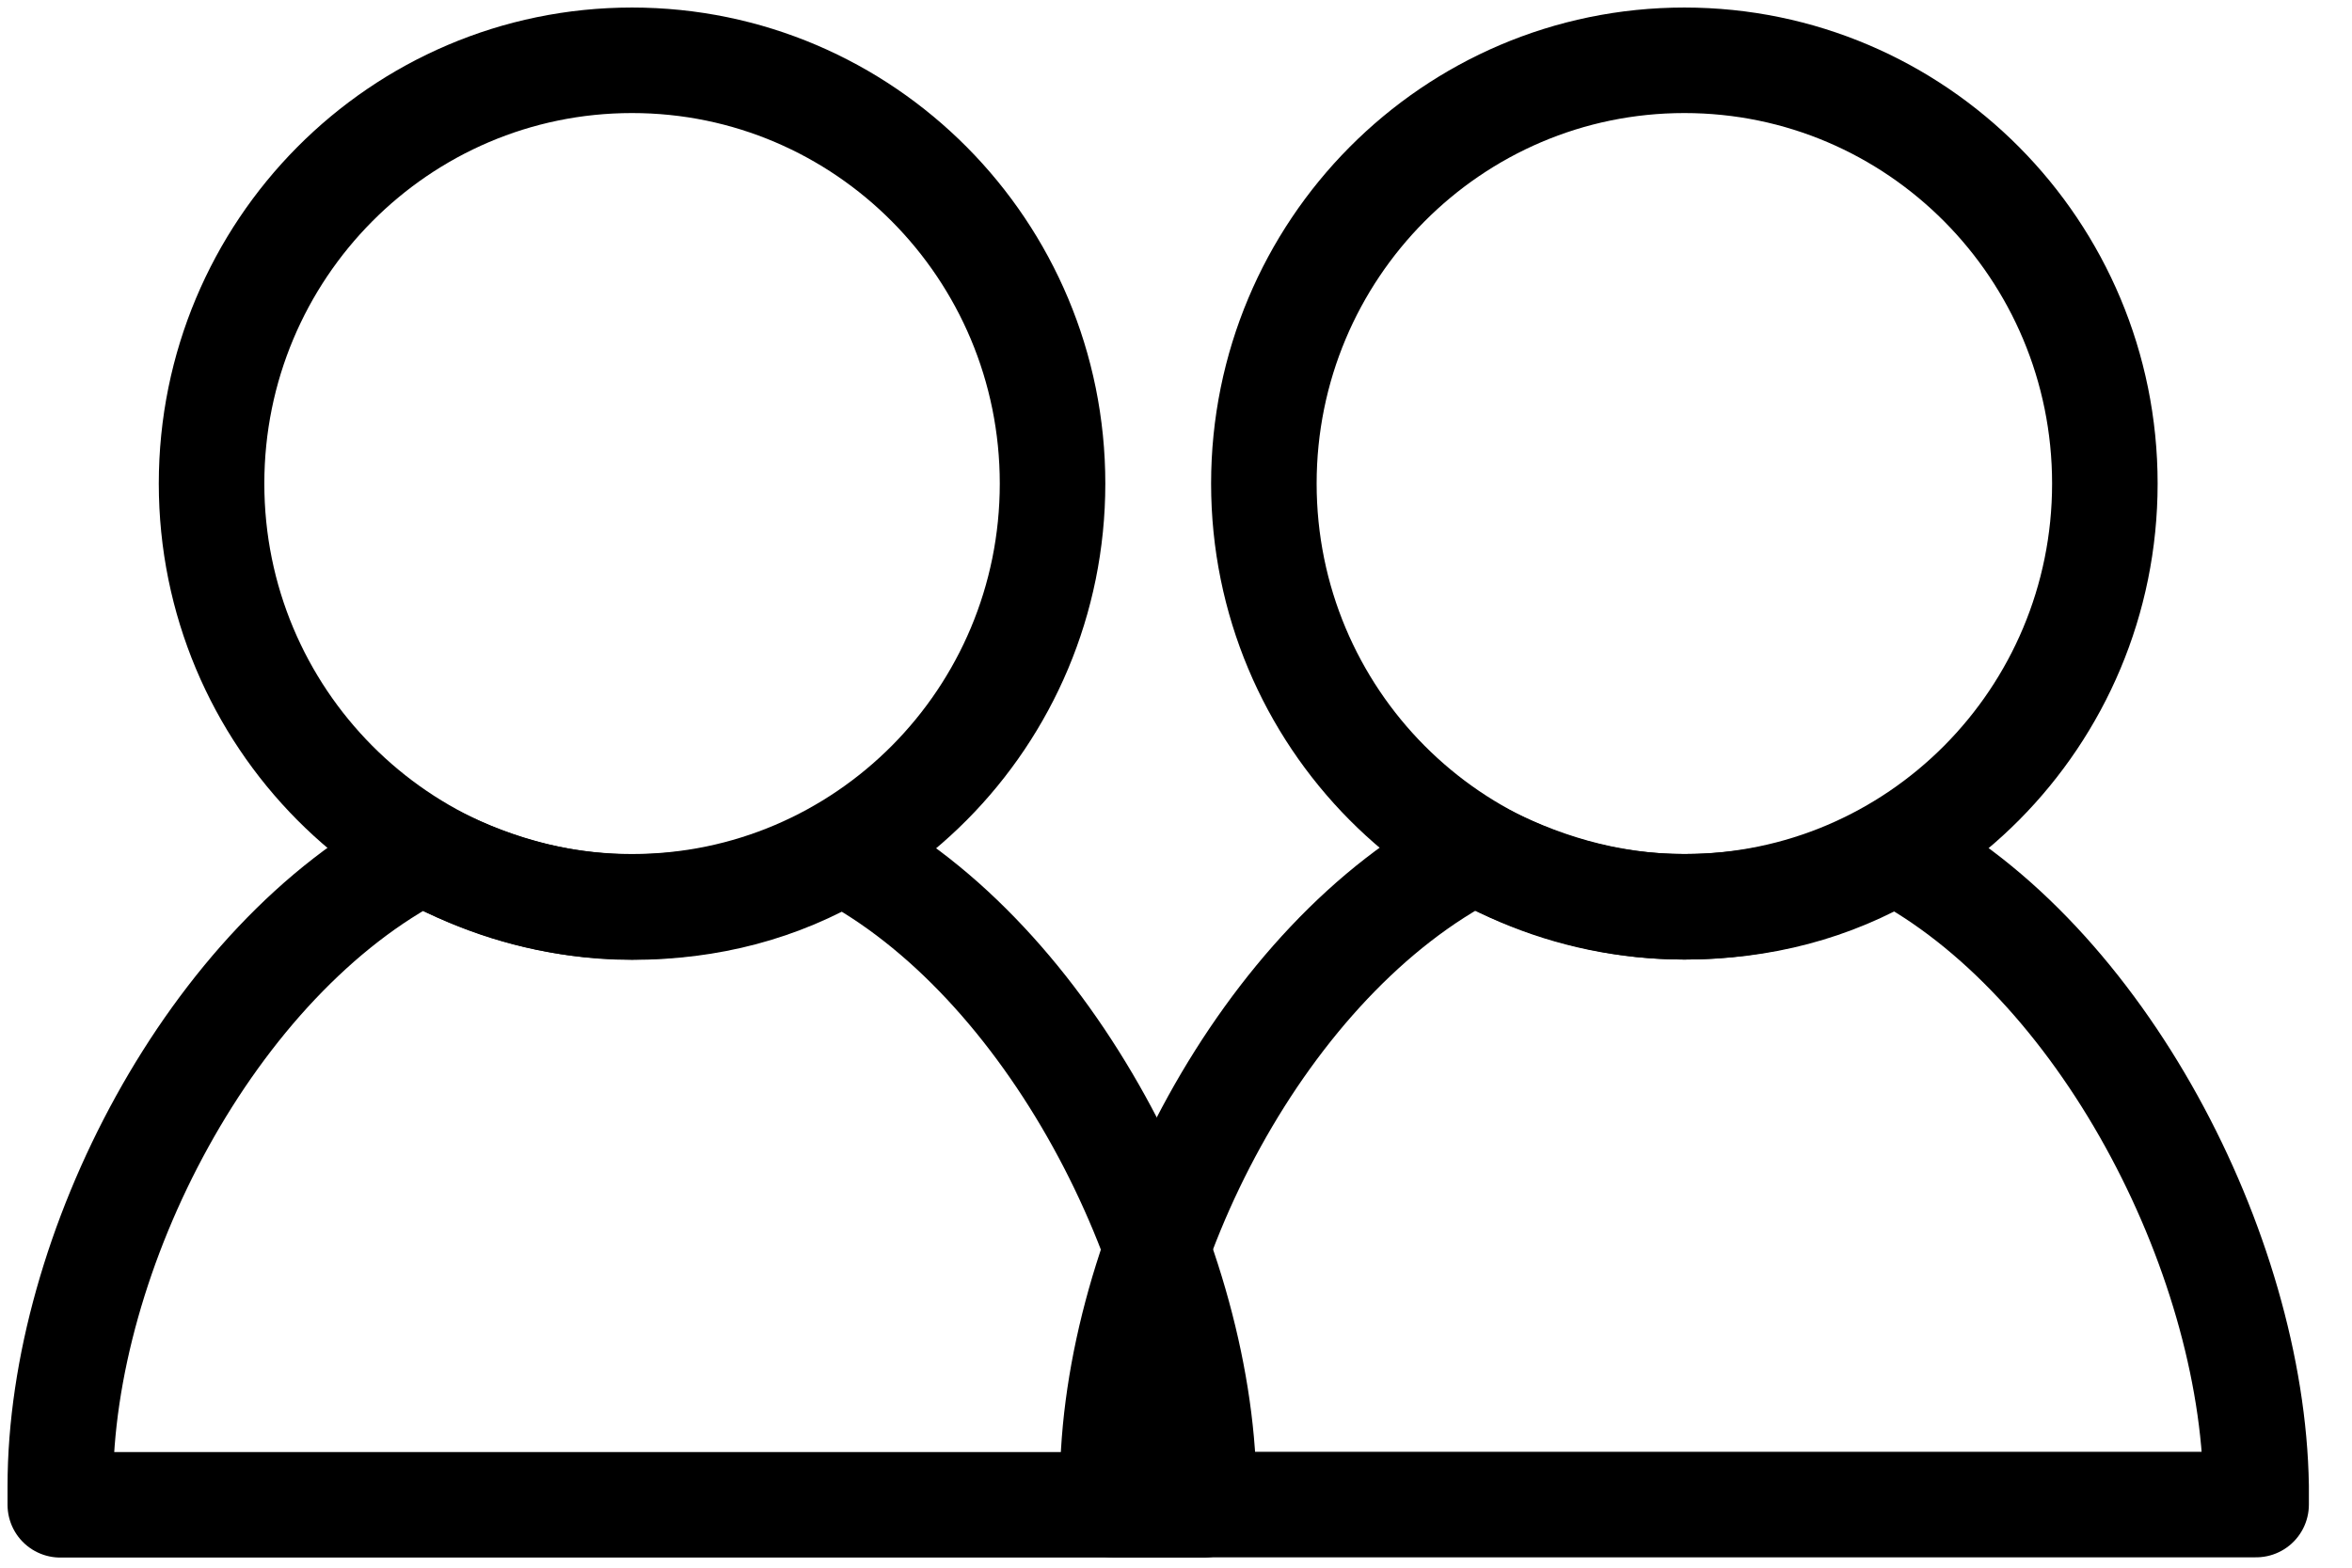
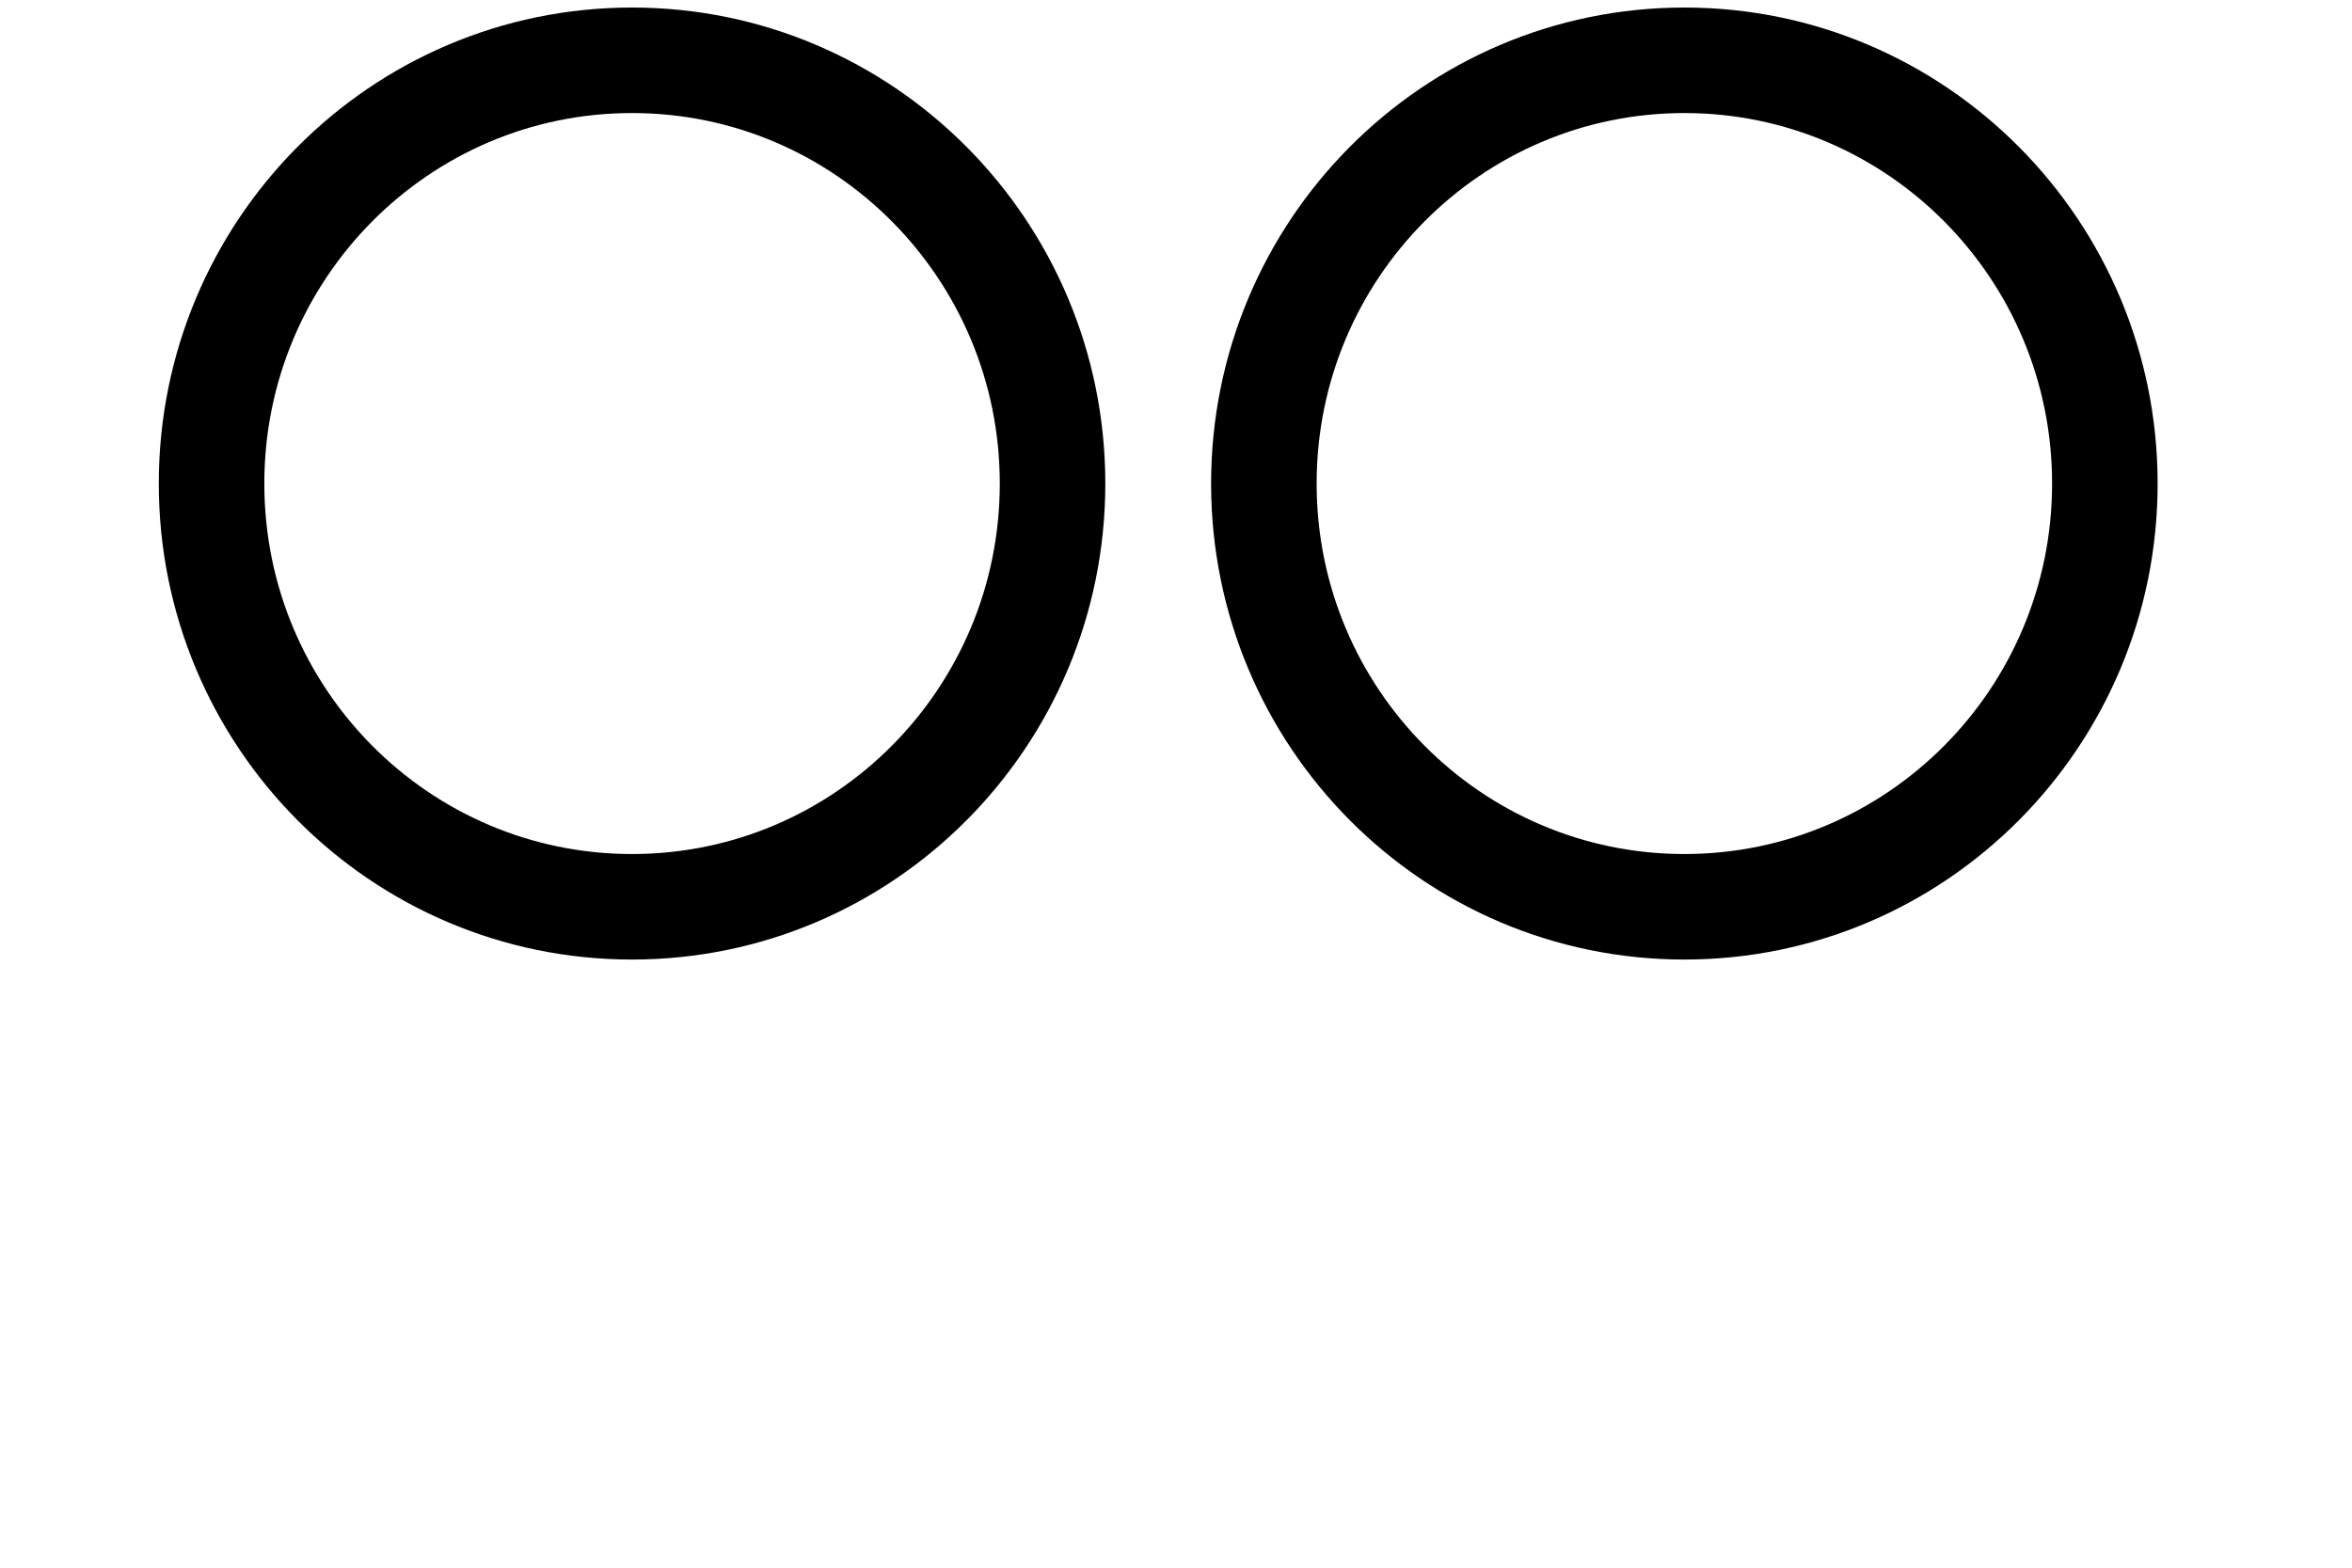
<svg xmlns="http://www.w3.org/2000/svg" width="39" height="26" viewBox="0 0 39 26" fill="none">
-   <path d="M13.966 14.12C12.927 14.736 11.764 15.044 10.48 15.044C9.196 15.044 8.034 14.674 6.994 14.12C3.508 15.906 1 20.77 1 24.649V24.957H19.96V24.649C19.899 20.77 17.391 15.906 13.966 14.12Z" stroke="black" stroke-width="1.75" stroke-miterlimit="10" stroke-linecap="round" stroke-linejoin="round" />
  <path d="M10.48 15.039C14.331 15.039 17.453 11.897 17.453 8.02C17.453 4.143 14.331 1 10.48 1C6.629 1 3.508 4.143 3.508 8.02C3.508 11.897 6.629 15.039 10.48 15.039Z" stroke="black" stroke-width="1.75" stroke-miterlimit="10" stroke-linecap="round" stroke-linejoin="round" />
-   <path d="M31.416 14.116C30.376 14.732 29.214 15.039 27.93 15.039C26.645 15.039 25.483 14.67 24.443 14.116C20.957 15.901 18.45 20.766 18.45 24.645V24.953H37.41V24.645C37.349 20.766 34.841 15.901 31.416 14.116Z" stroke="black" stroke-width="1.75" stroke-miterlimit="10" stroke-linecap="round" stroke-linejoin="round" />
  <path d="M27.93 15.039C31.78 15.039 34.902 11.897 34.902 8.02C34.902 4.143 31.78 1 27.93 1C24.079 1 20.957 4.143 20.957 8.02C20.957 11.897 24.079 15.039 27.93 15.039Z" stroke="black" stroke-width="1.75" stroke-miterlimit="10" stroke-linecap="round" stroke-linejoin="round" />
</svg>